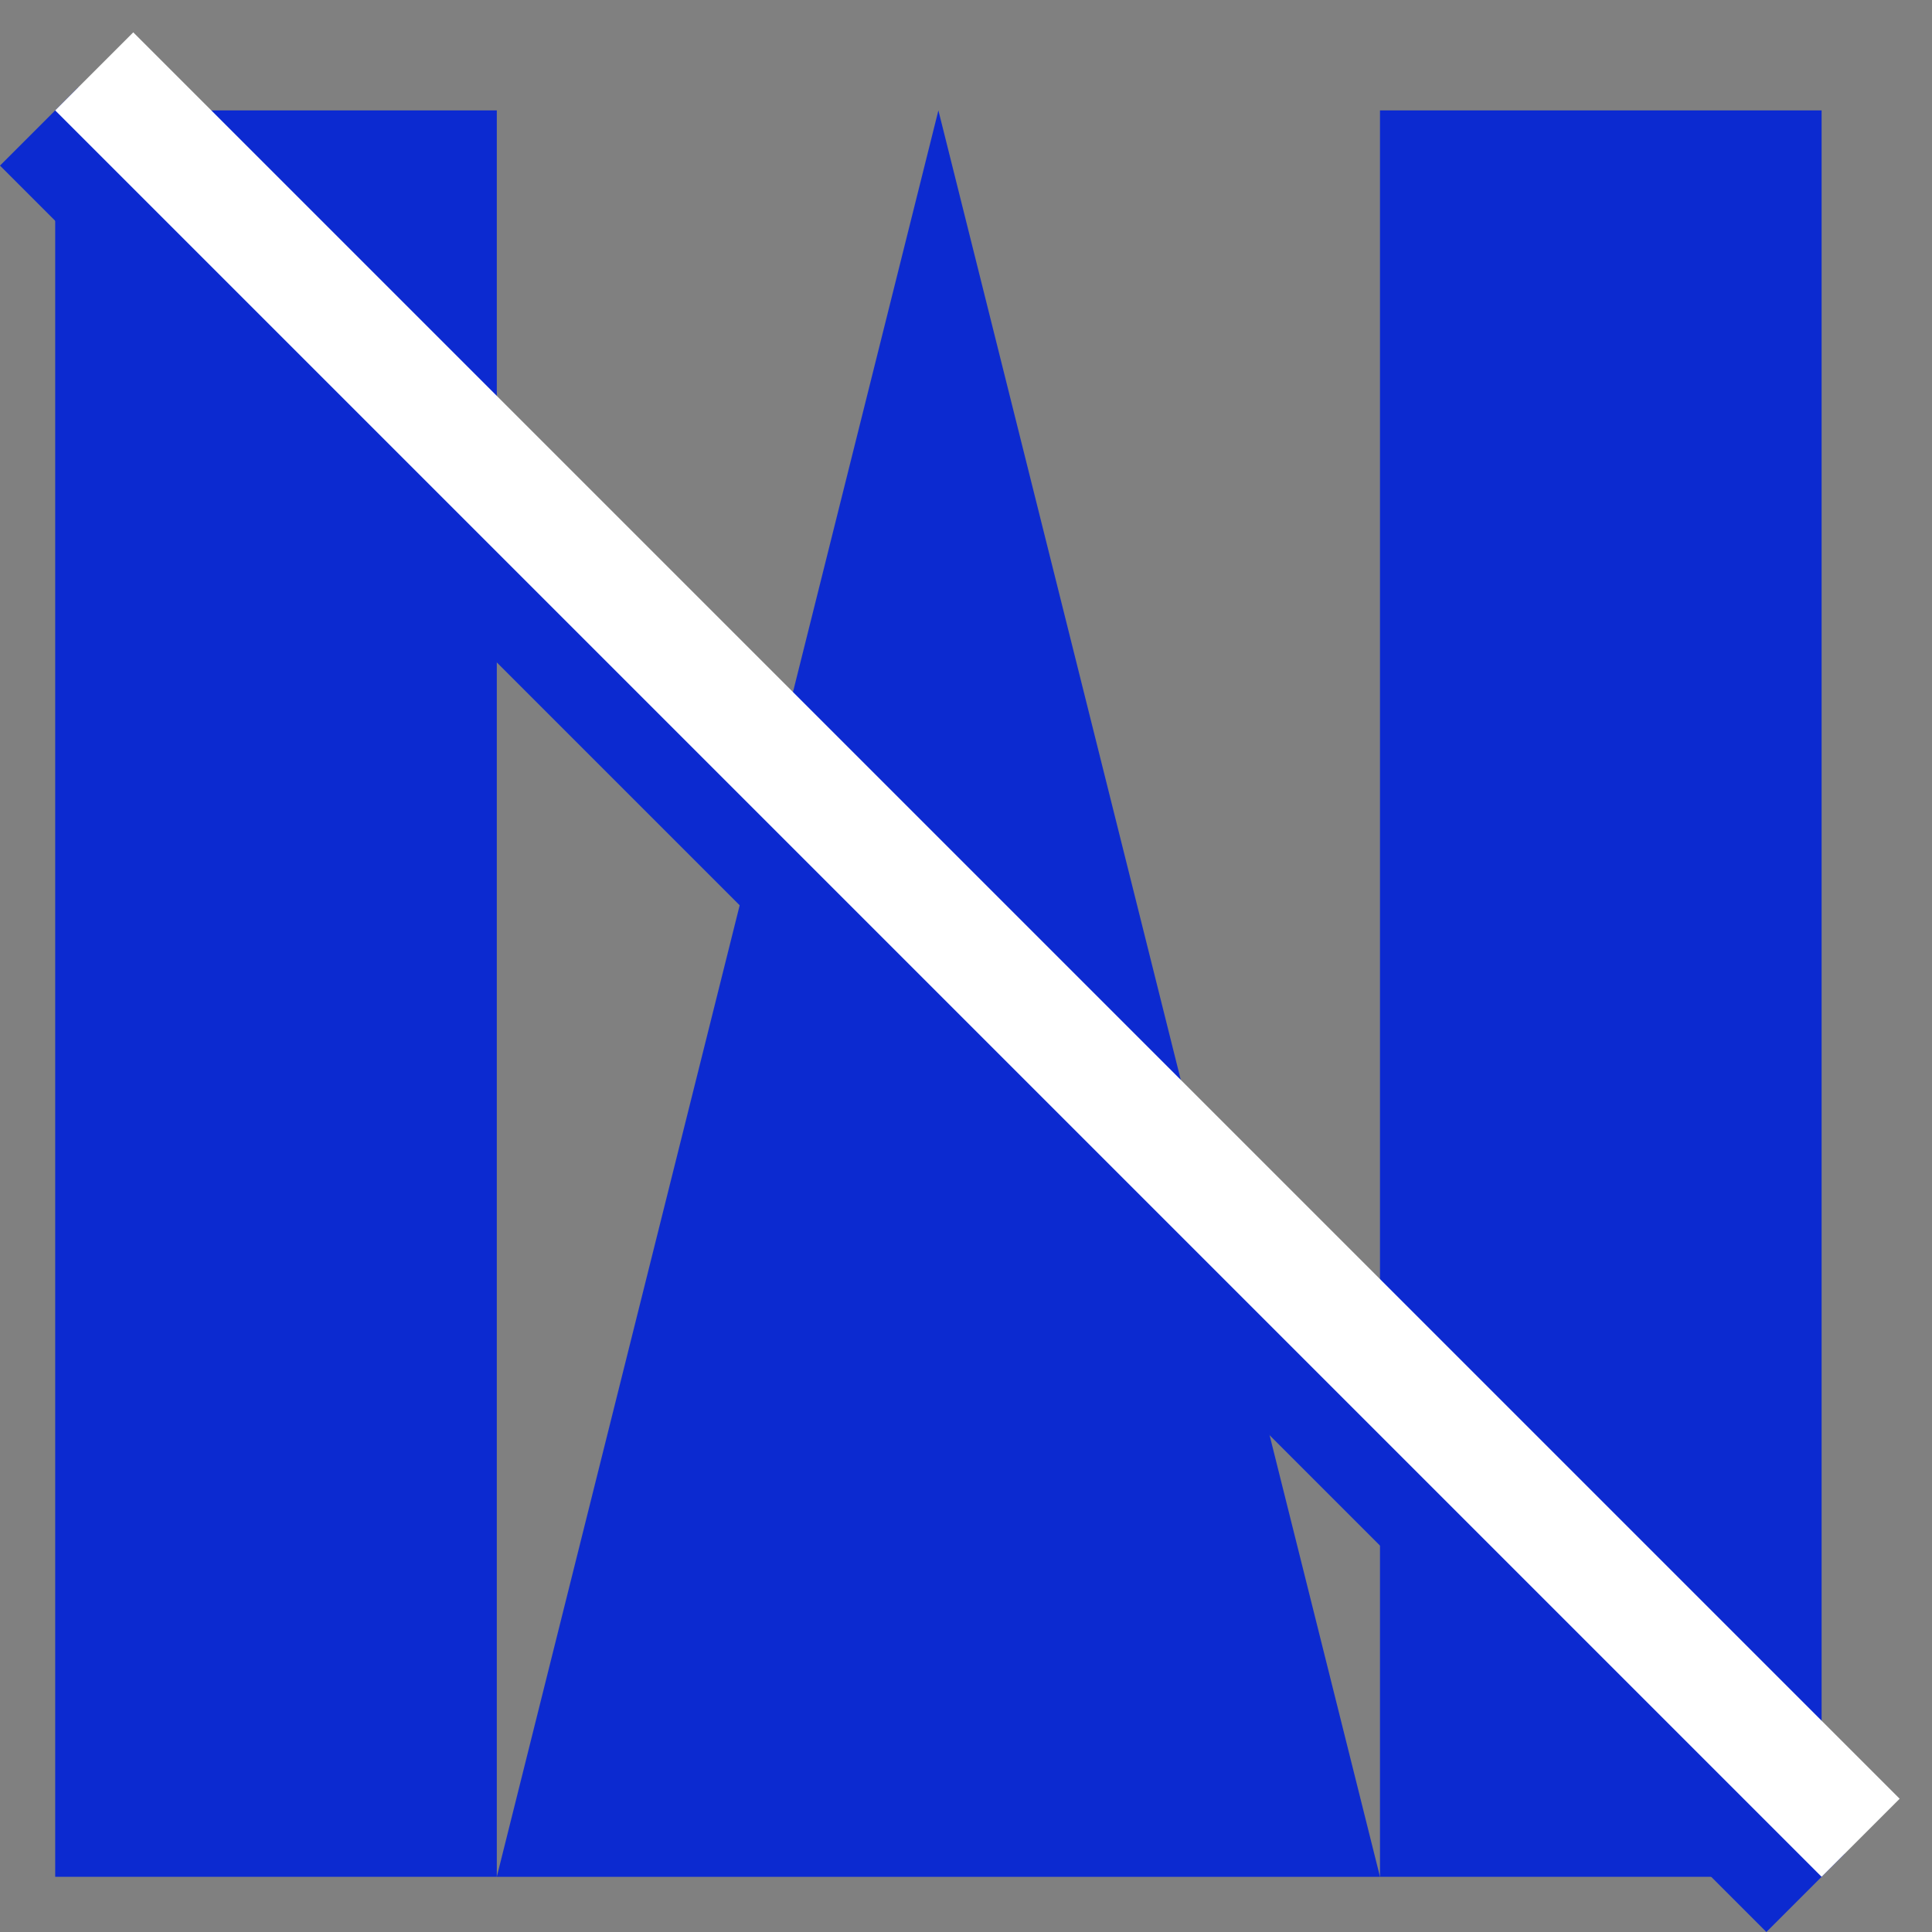
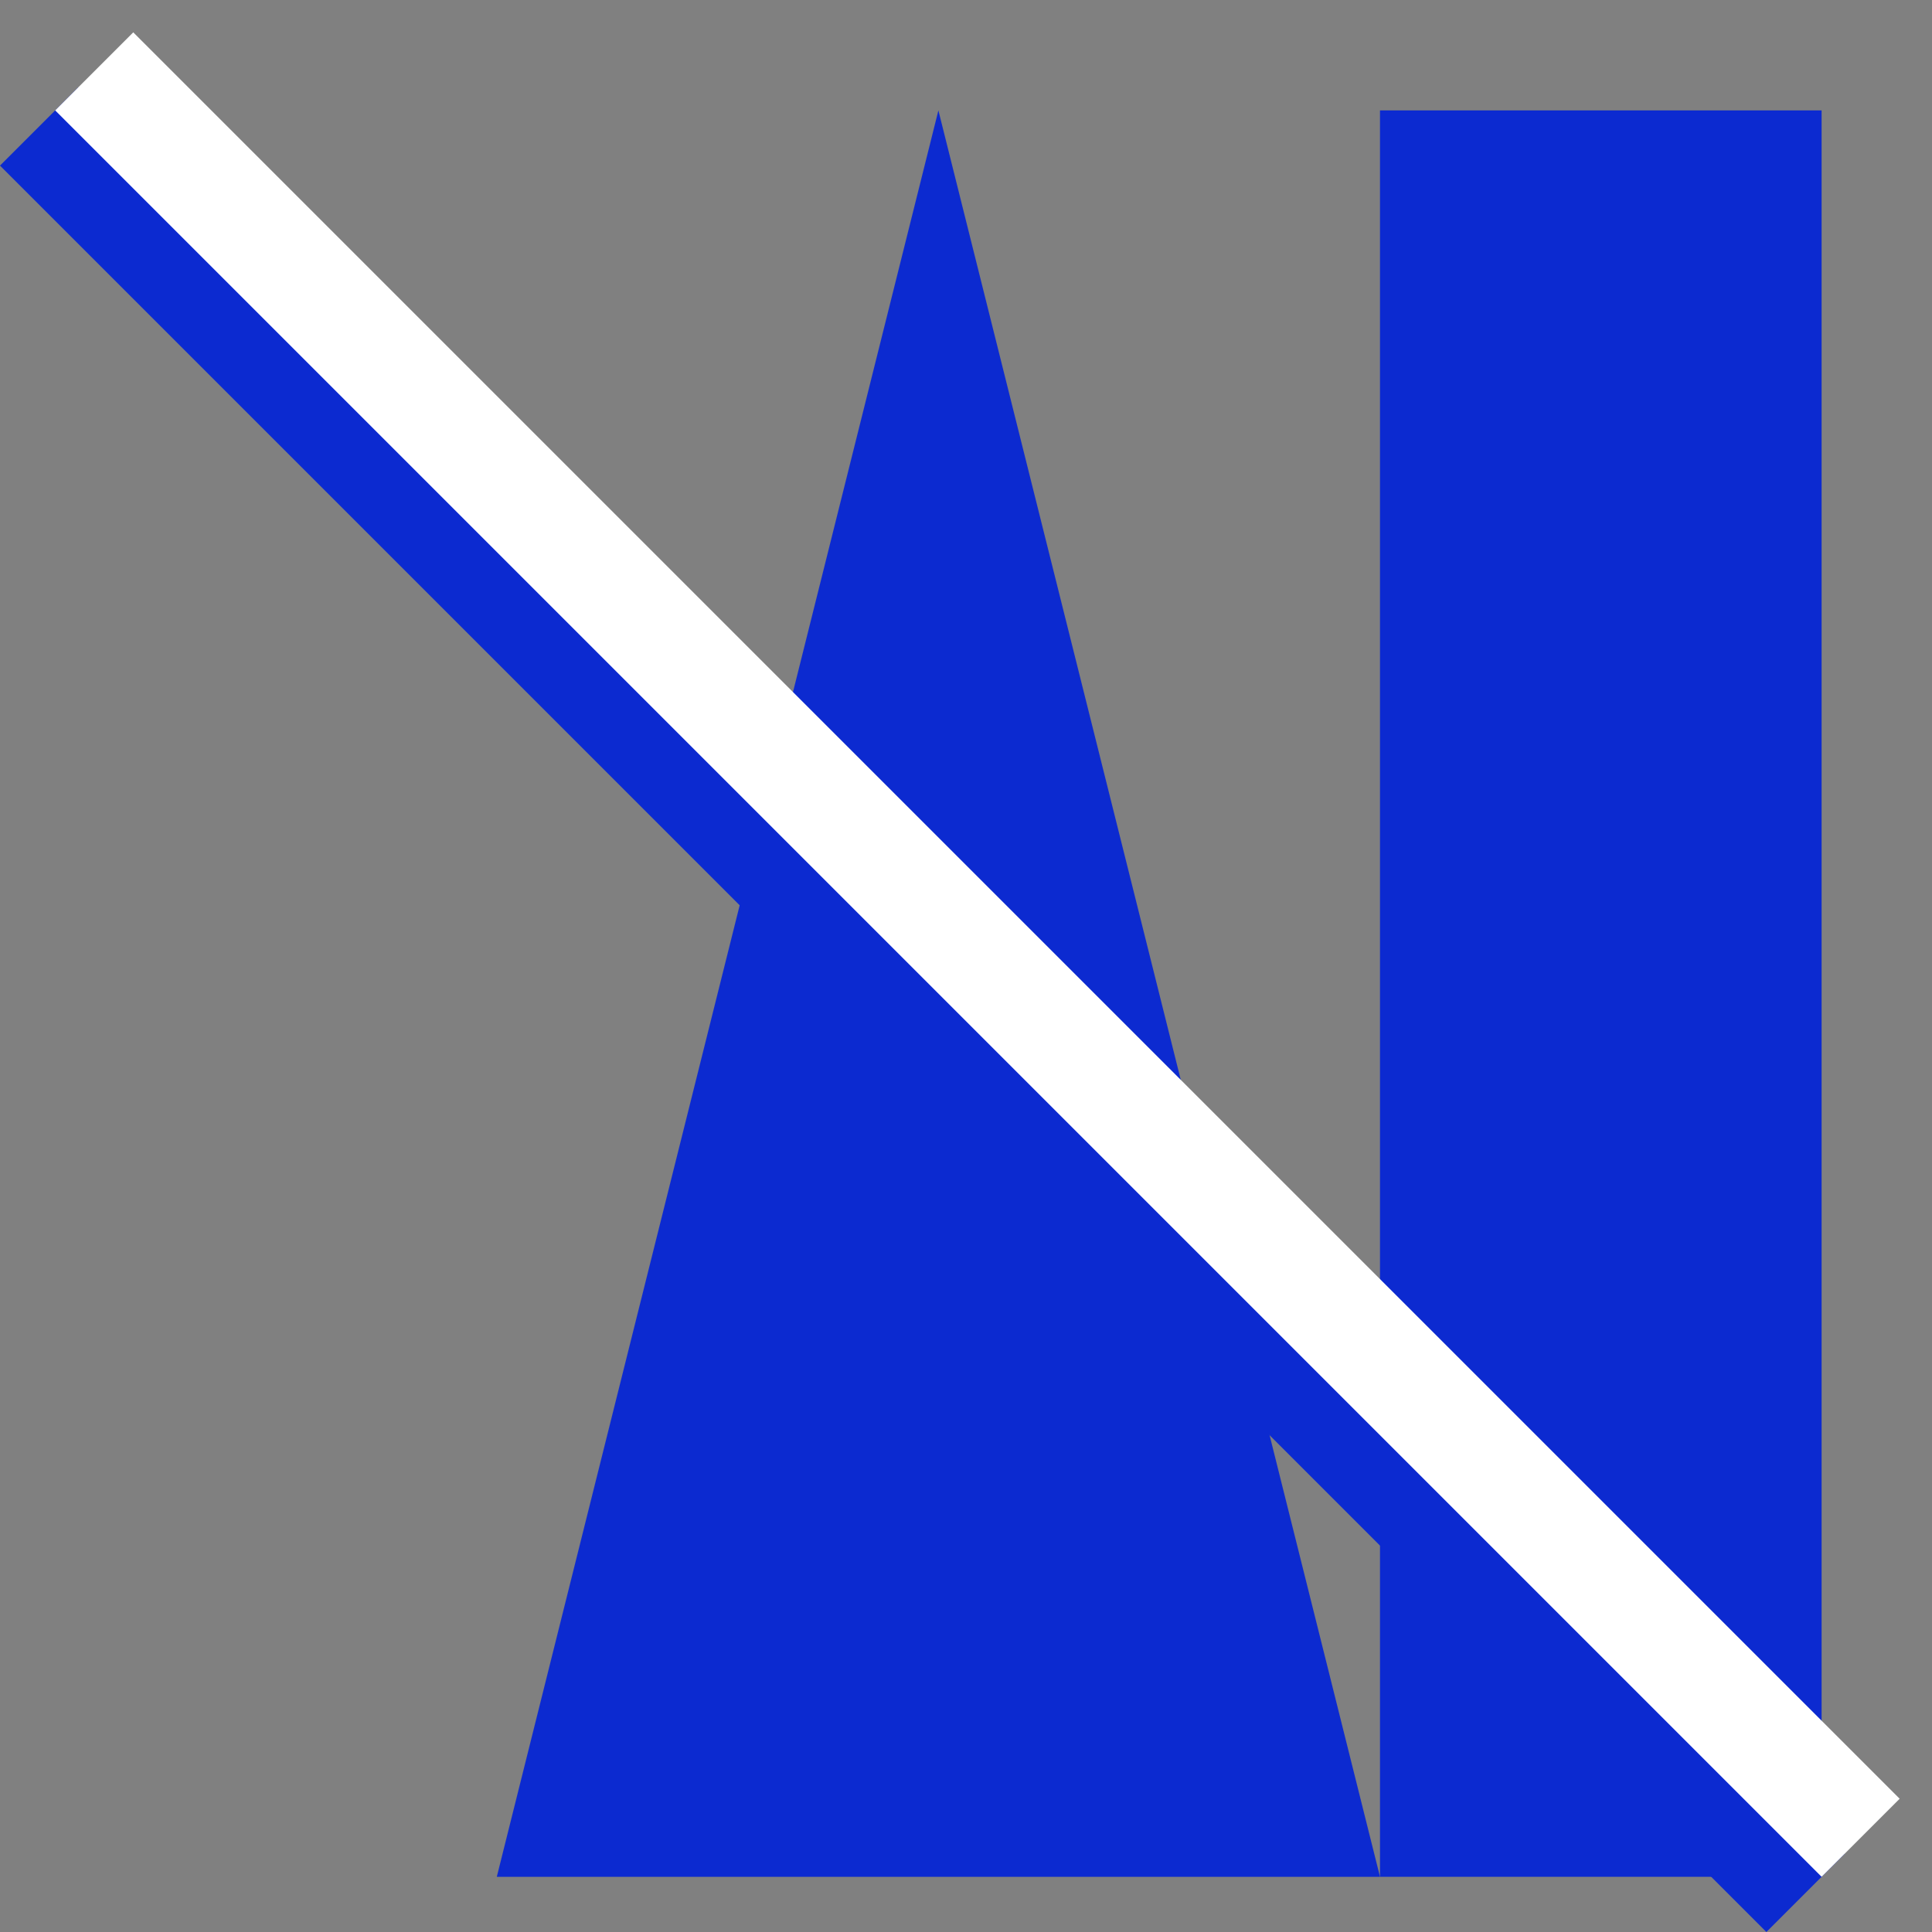
<svg xmlns="http://www.w3.org/2000/svg" width="35" height="35" viewBox="0 0 35 35" fill="none">
  <rect x="0" y="0" width="35" height="35" fill="#808080" stroke="none" />
  <g id="Frame">
    <g id="Group">
      <path id="Vector" d="M17 2L9 34H25L17 2Z" fill="#0C2AD0" />
      <path id="Vector_2" d="M33 2H25V34H33V2Z" fill="#0C2AD0" />
-       <path id="Vector_3" d="M9 2H1V34H9V2Z" fill="#0C2AD0" />
      <line id="Line 3" x1="0.707" y1="2.293" x2="32.707" y2="34.293" stroke="#0C2AD0" stroke-width="2" />
      <line id="Line 2" x1="1.707" y1="1.293" x2="33.707" y2="33.293" stroke="white" stroke-width="2" />
    </g>
  </g>
</svg>